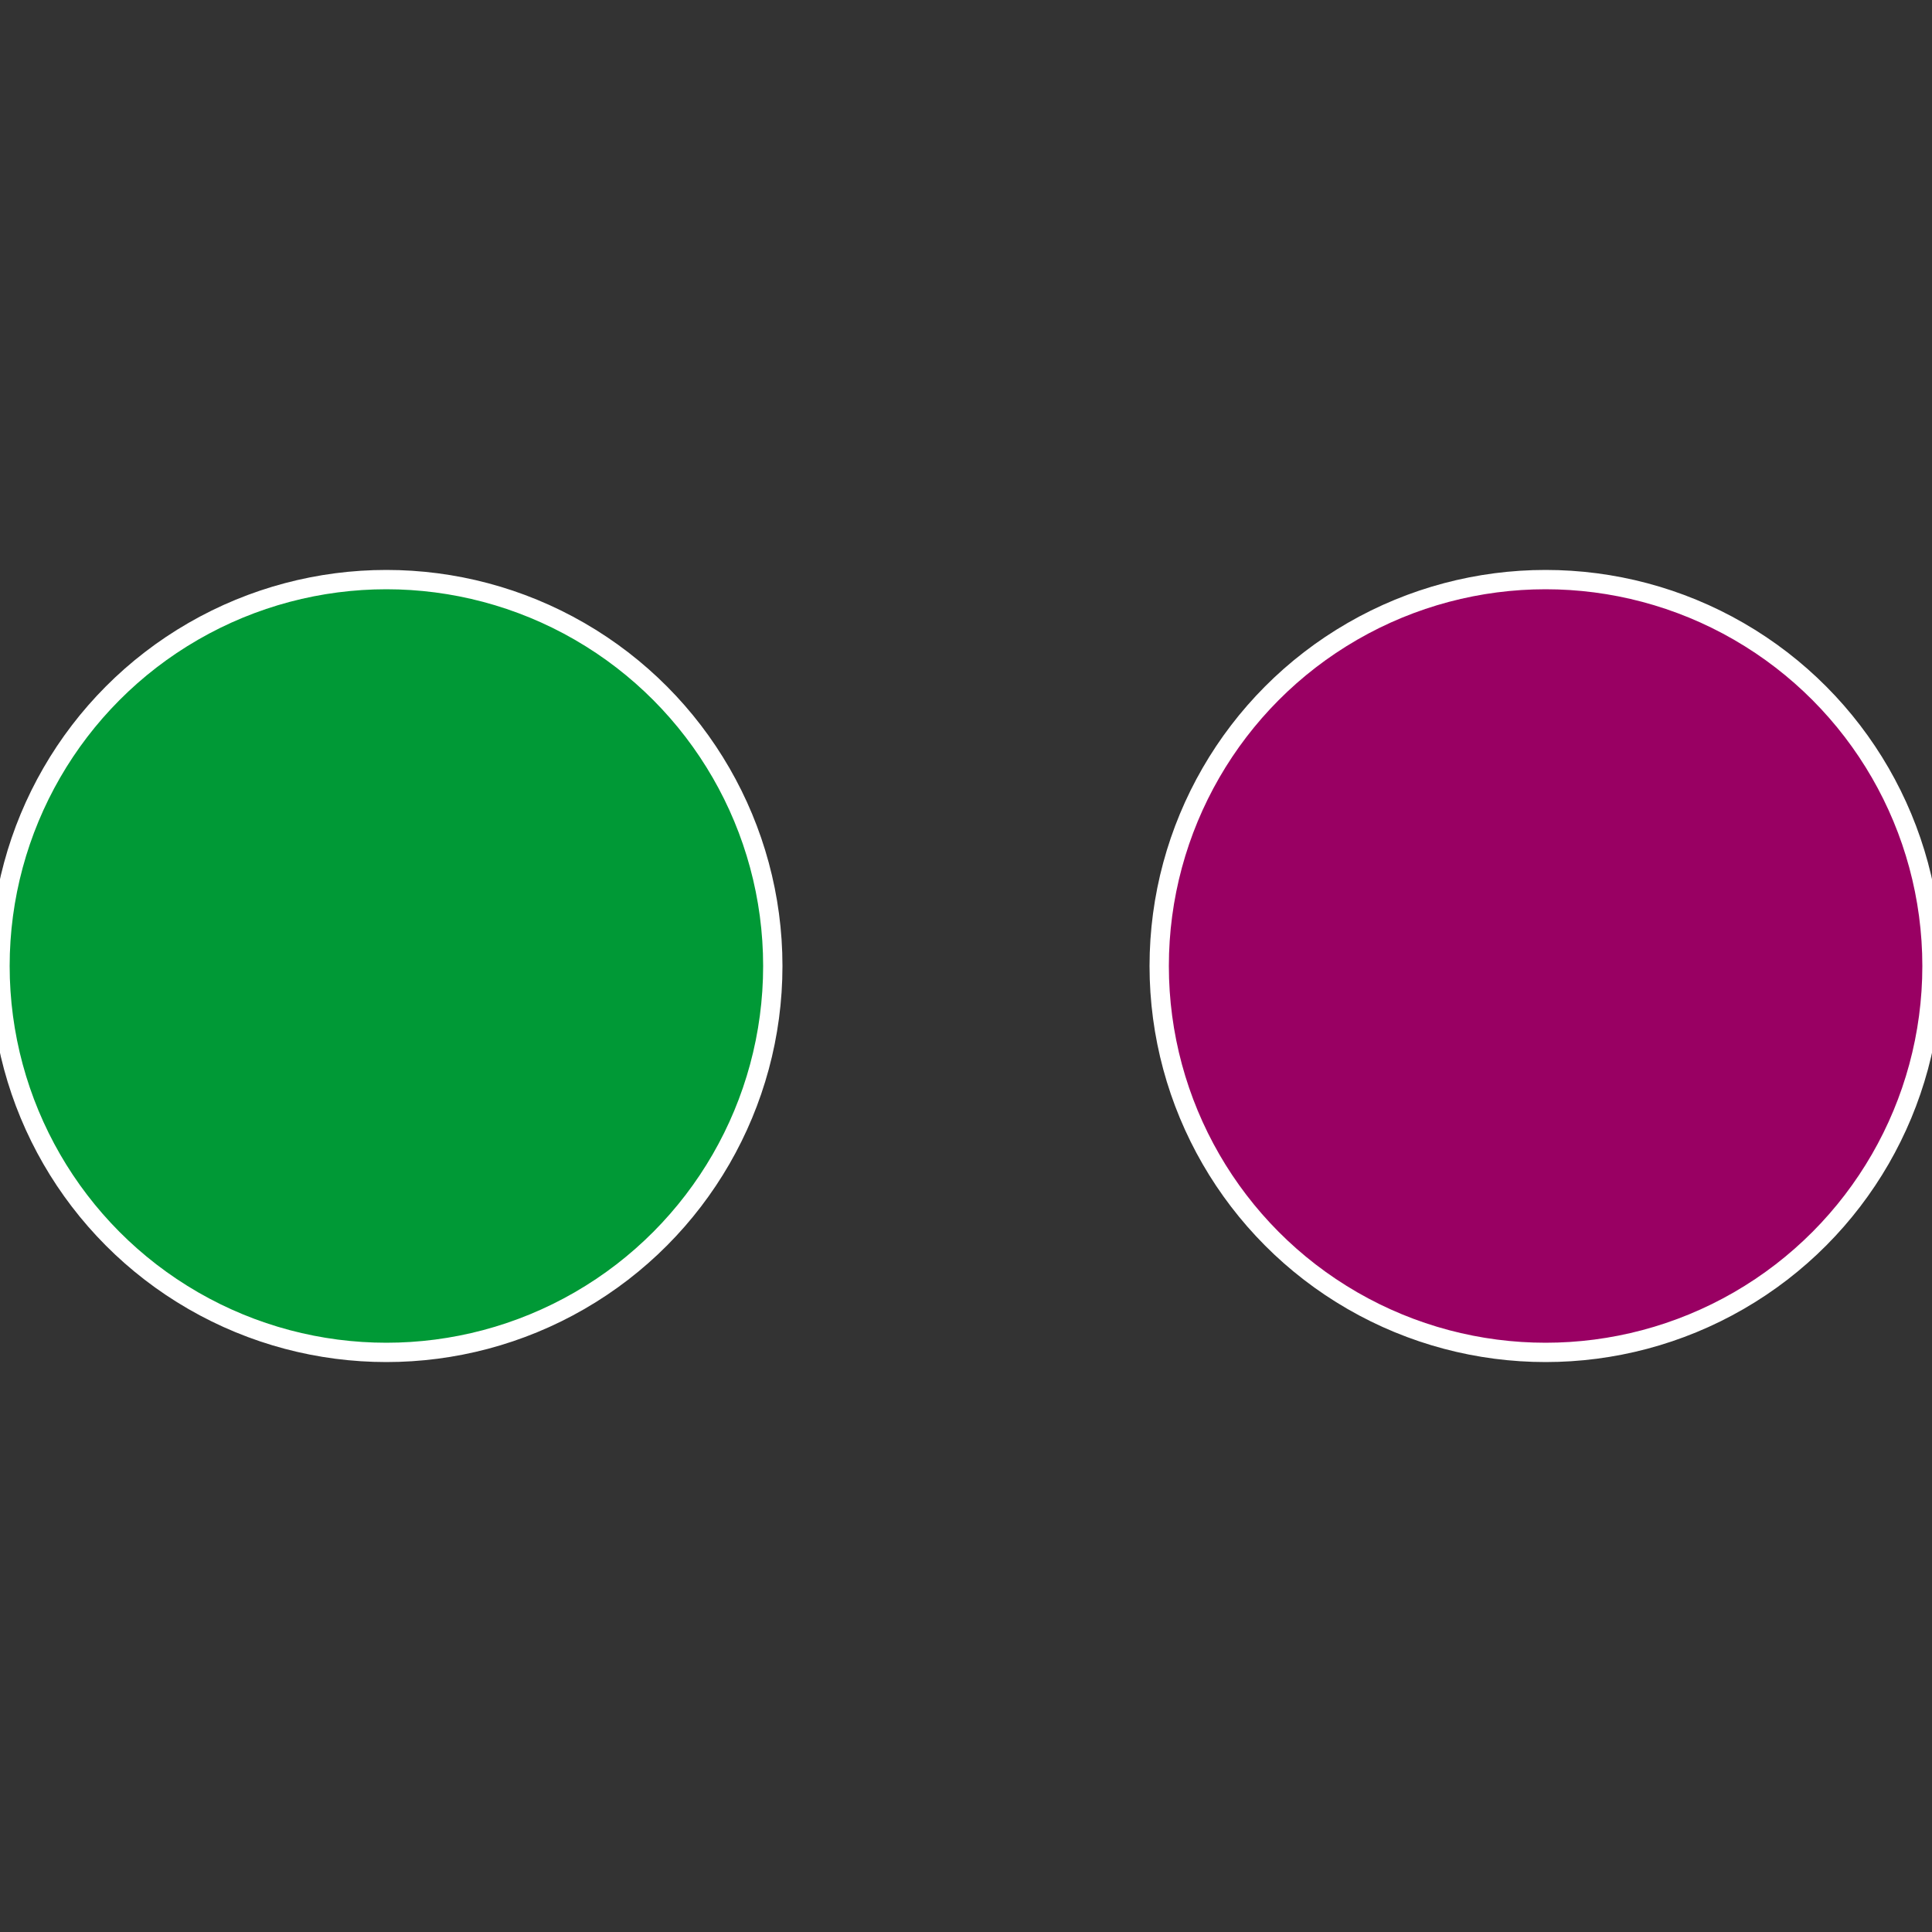
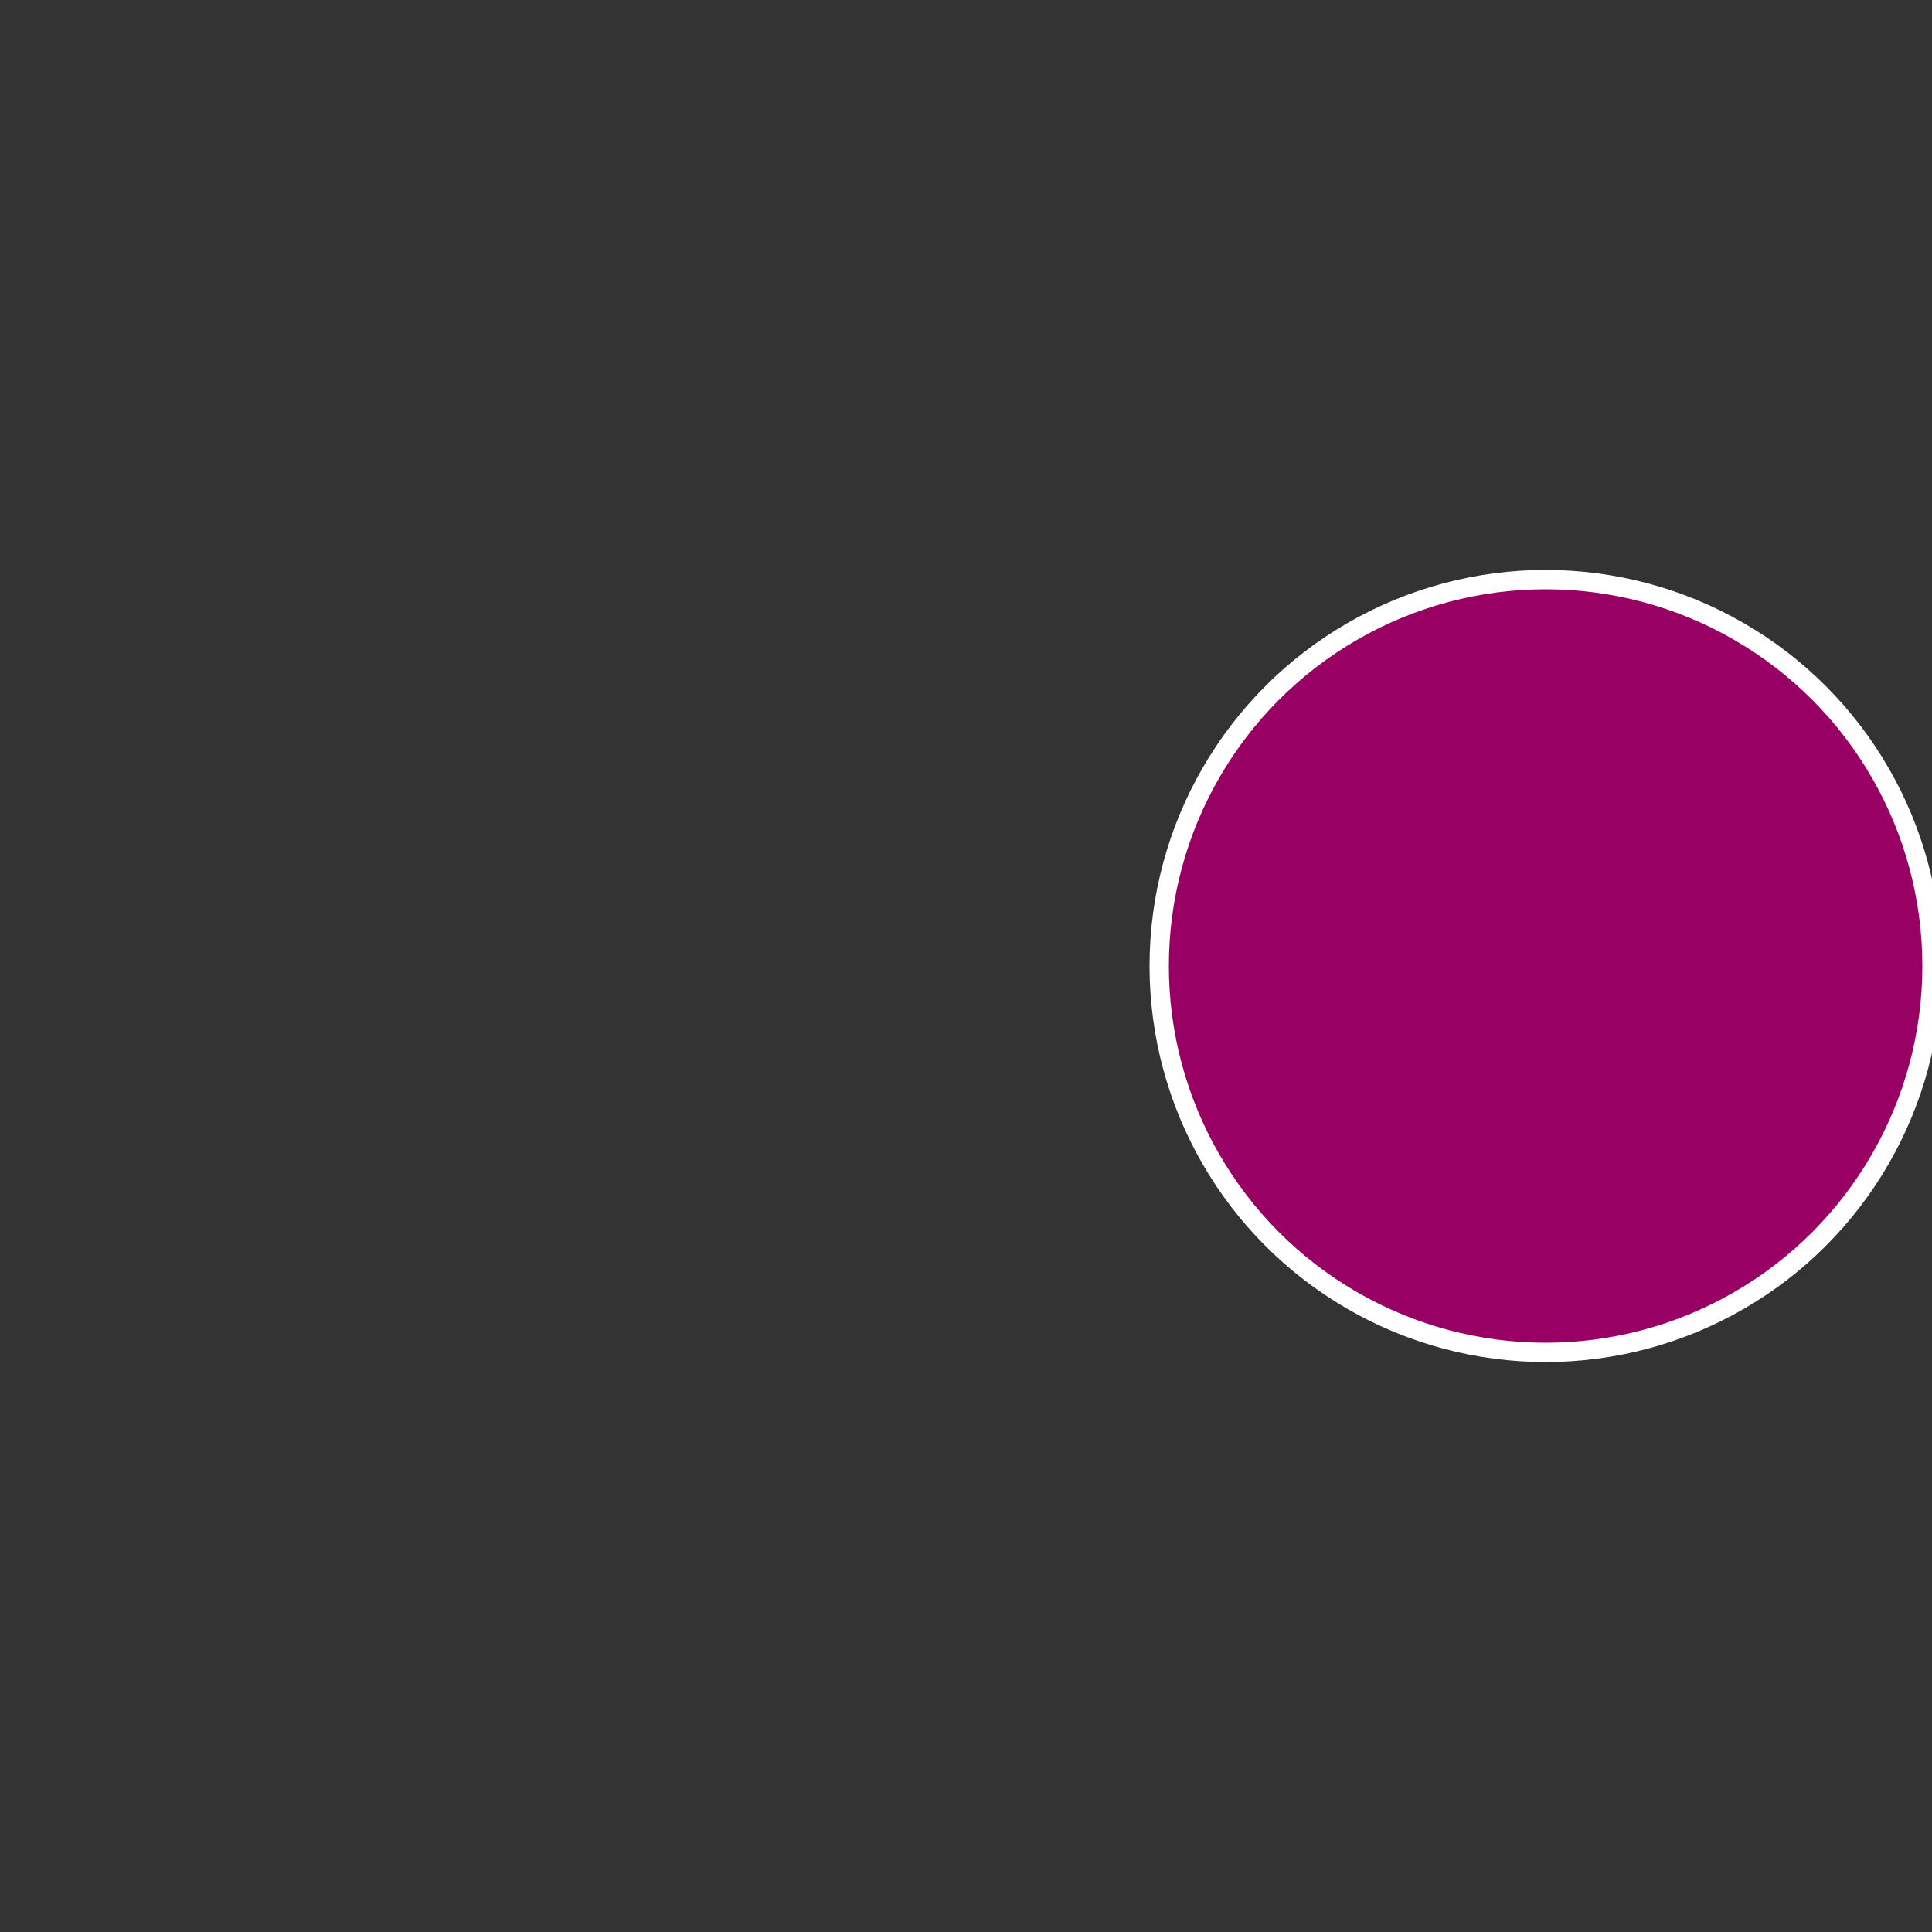
<svg xmlns="http://www.w3.org/2000/svg" width="500" height="500" viewBox="-1 -1 2 2">
  <rect x="-1" y="-1" width="2" height="2" fill="#333333" stroke="none" />
  <circle cx="0.6" cy="0" r="0.4" fill="#990063" stroke="#fff" stroke-width="1%" />
-   <circle cx="-0.6" cy="7.3478807948841E-17" r="0.4" fill="#009936" stroke="#fff" stroke-width="1%" />
</svg>